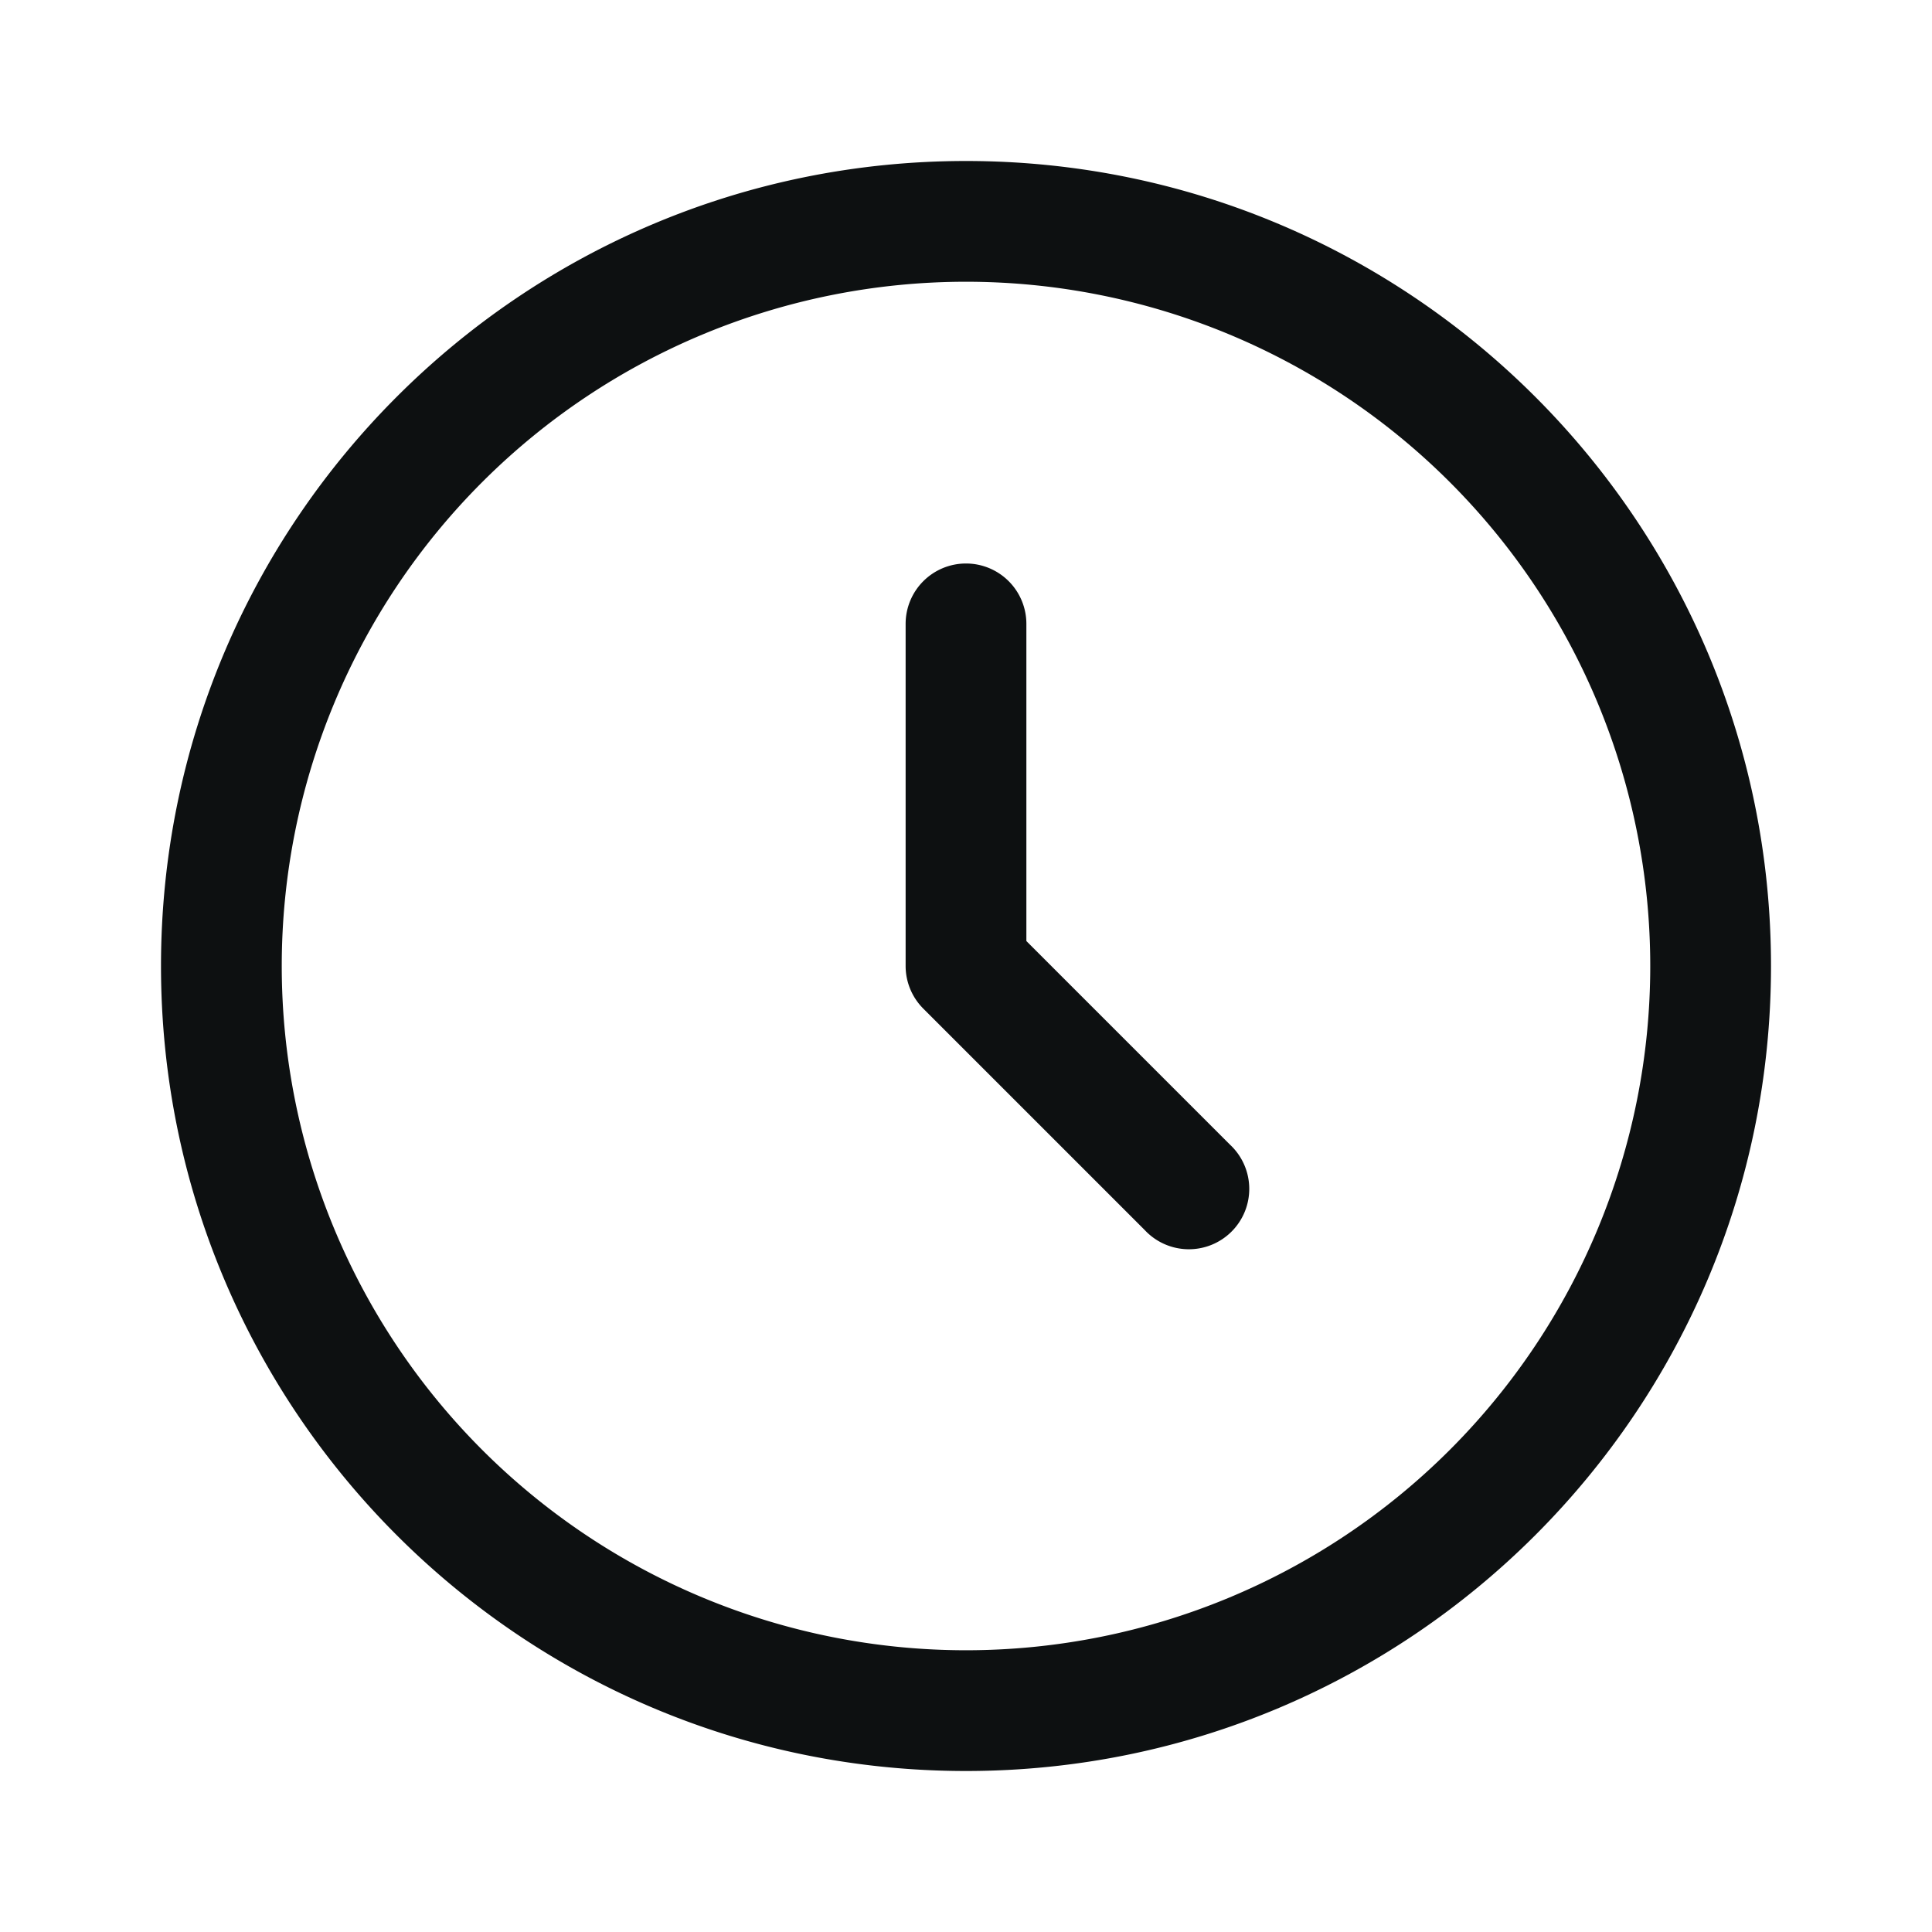
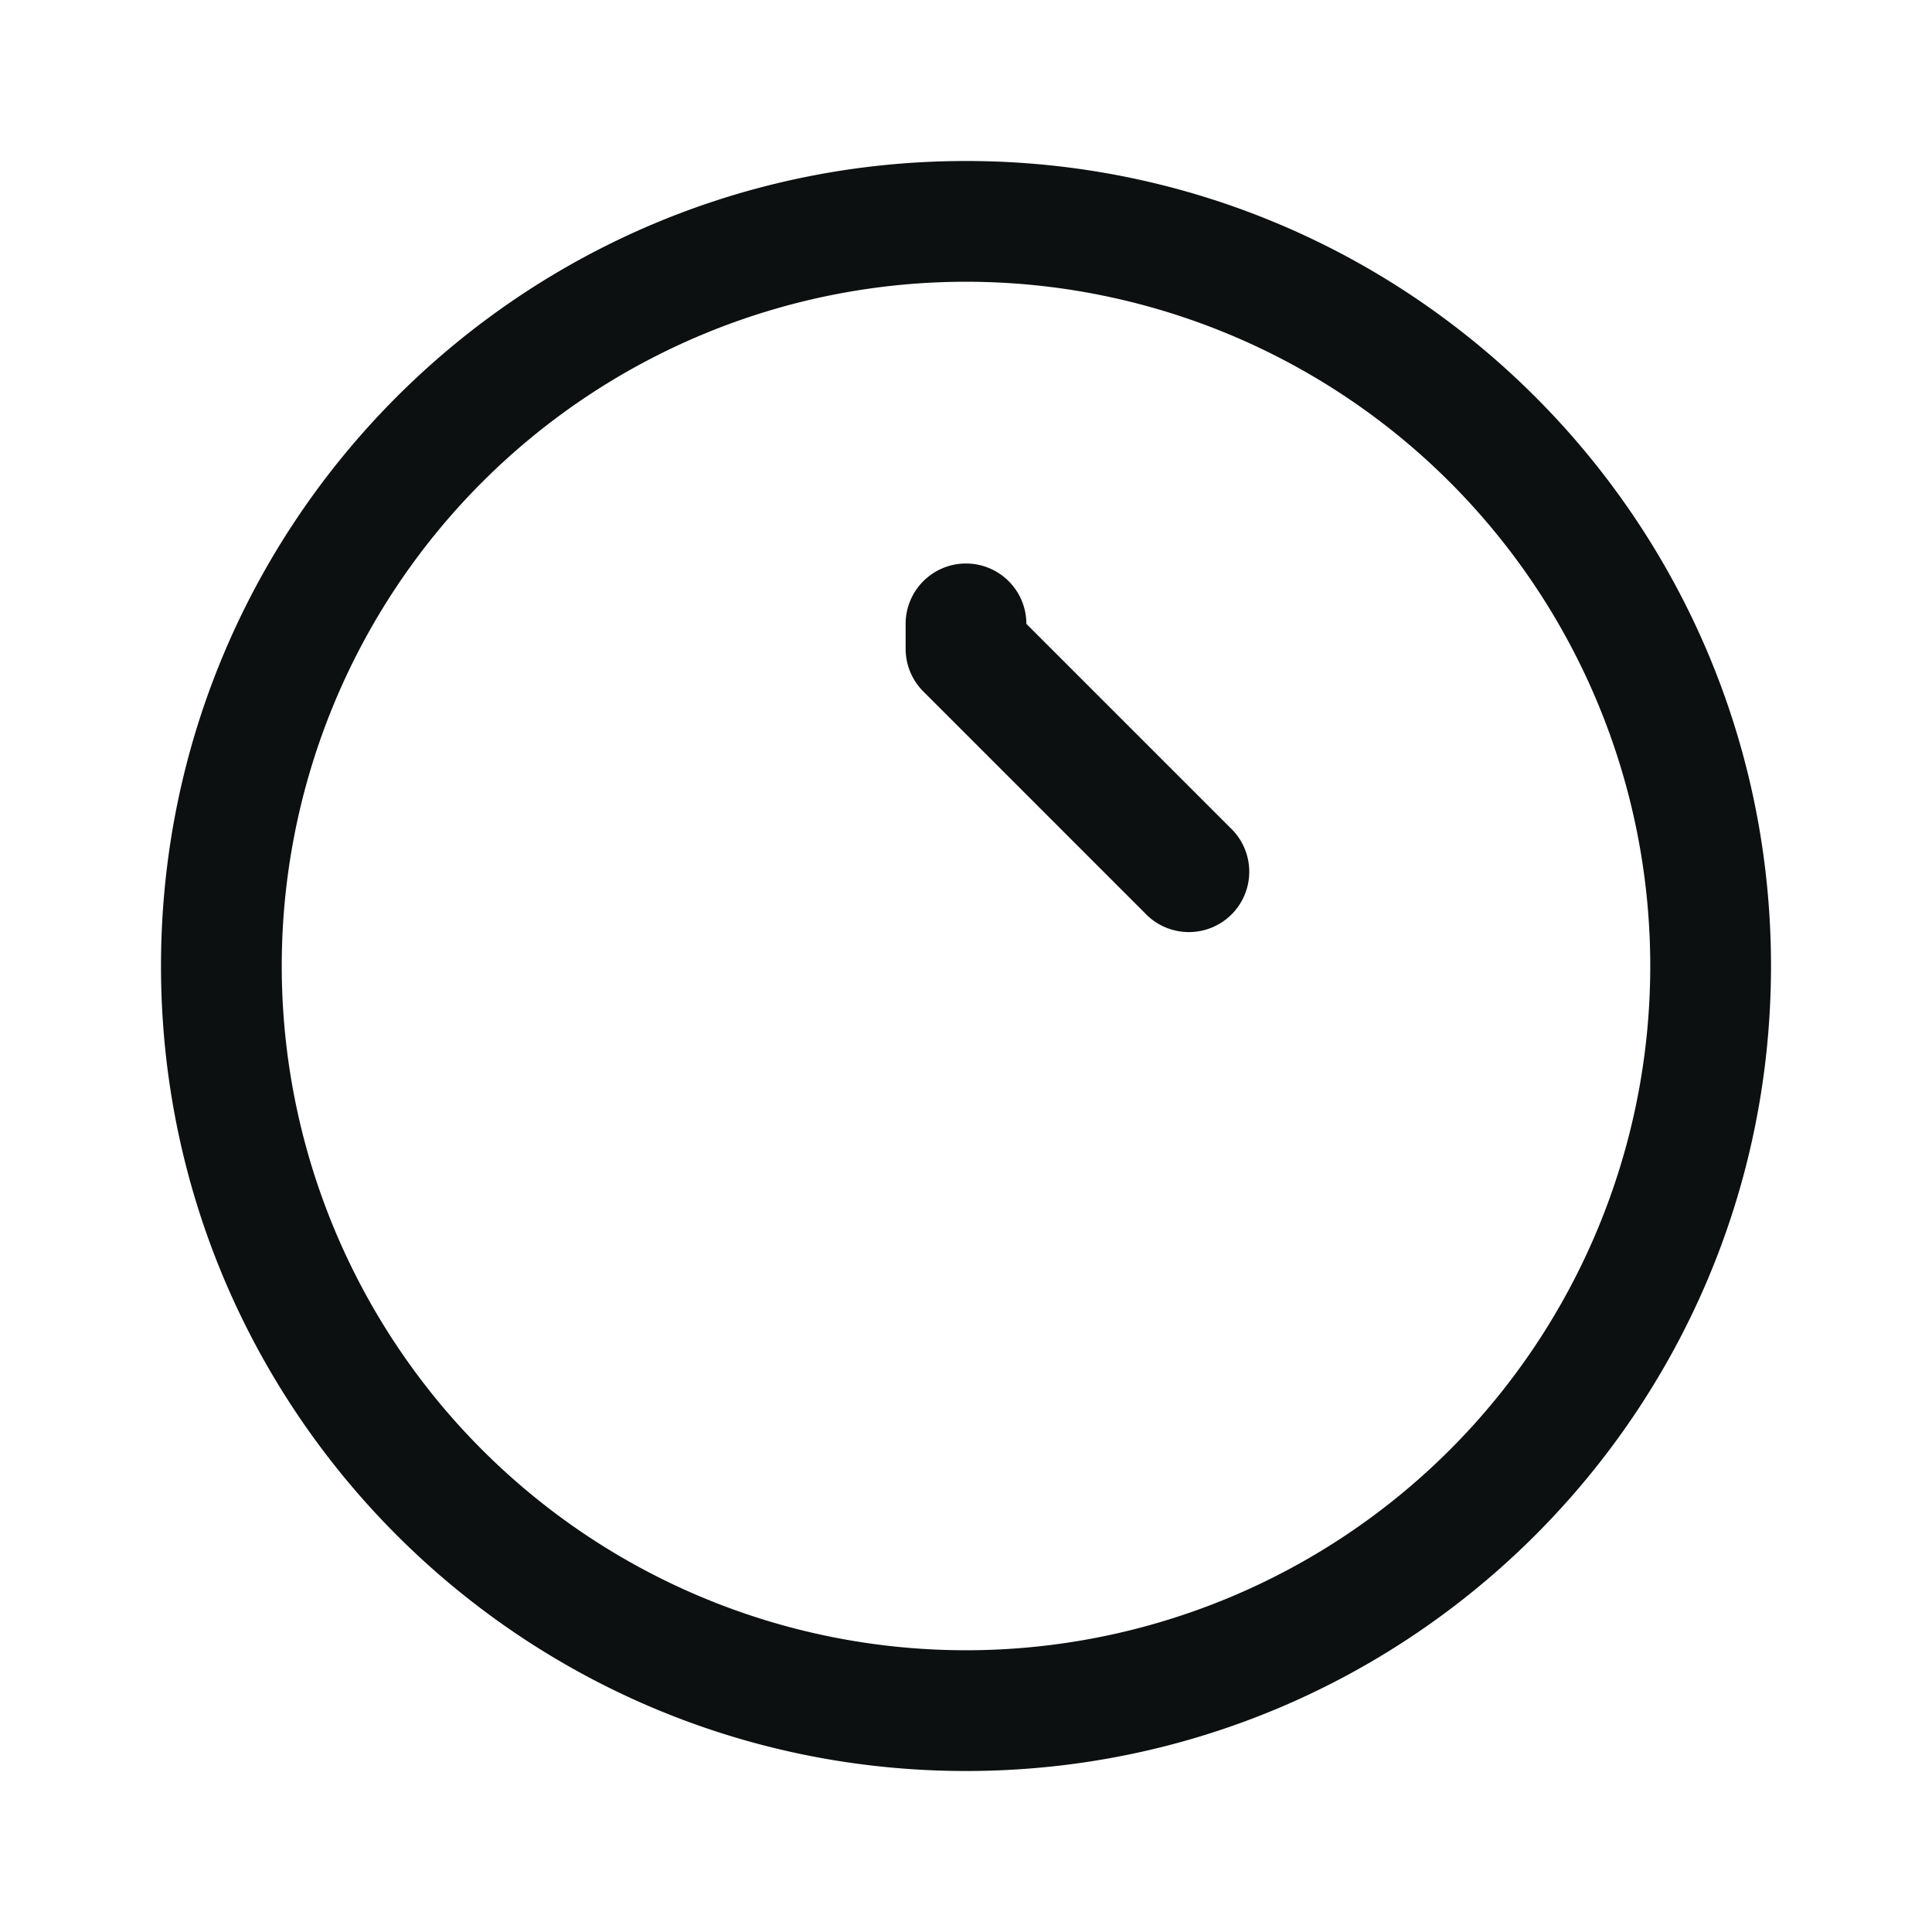
<svg xmlns="http://www.w3.org/2000/svg" width="24" height="24" fill="none" viewBox="0 0 24 24">
-   <path fill="#0D1011" fill-rule="evenodd" d="M12 3.5a8.5 8.5 0 1 0 0 17 8.5 8.5 0 0 0 0-17M2 12C2 6.477 6.477 2 12 2s10 4.477 10 10-4.477 10-10 10S2 17.523 2 12m10-5a.75.75 0 0 1 .75.75v3.94l2.53 2.53a.75.75 0 1 1-1.06 1.06l-2.75-2.75a.75.75 0 0 1-.22-.53V7.75A.75.75 0 0 1 12 7" clip-rule="evenodd" />
+   <path fill="#0D1011" fill-rule="evenodd" d="M12 3.5a8.5 8.5 0 1 0 0 17 8.5 8.5 0 0 0 0-17M2 12C2 6.477 6.477 2 12 2s10 4.477 10 10-4.477 10-10 10S2 17.523 2 12m10-5a.75.75 0 0 1 .75.75l2.53 2.53a.75.75 0 1 1-1.06 1.06l-2.75-2.75a.75.75 0 0 1-.22-.53V7.75A.75.75 0 0 1 12 7" clip-rule="evenodd" />
</svg>